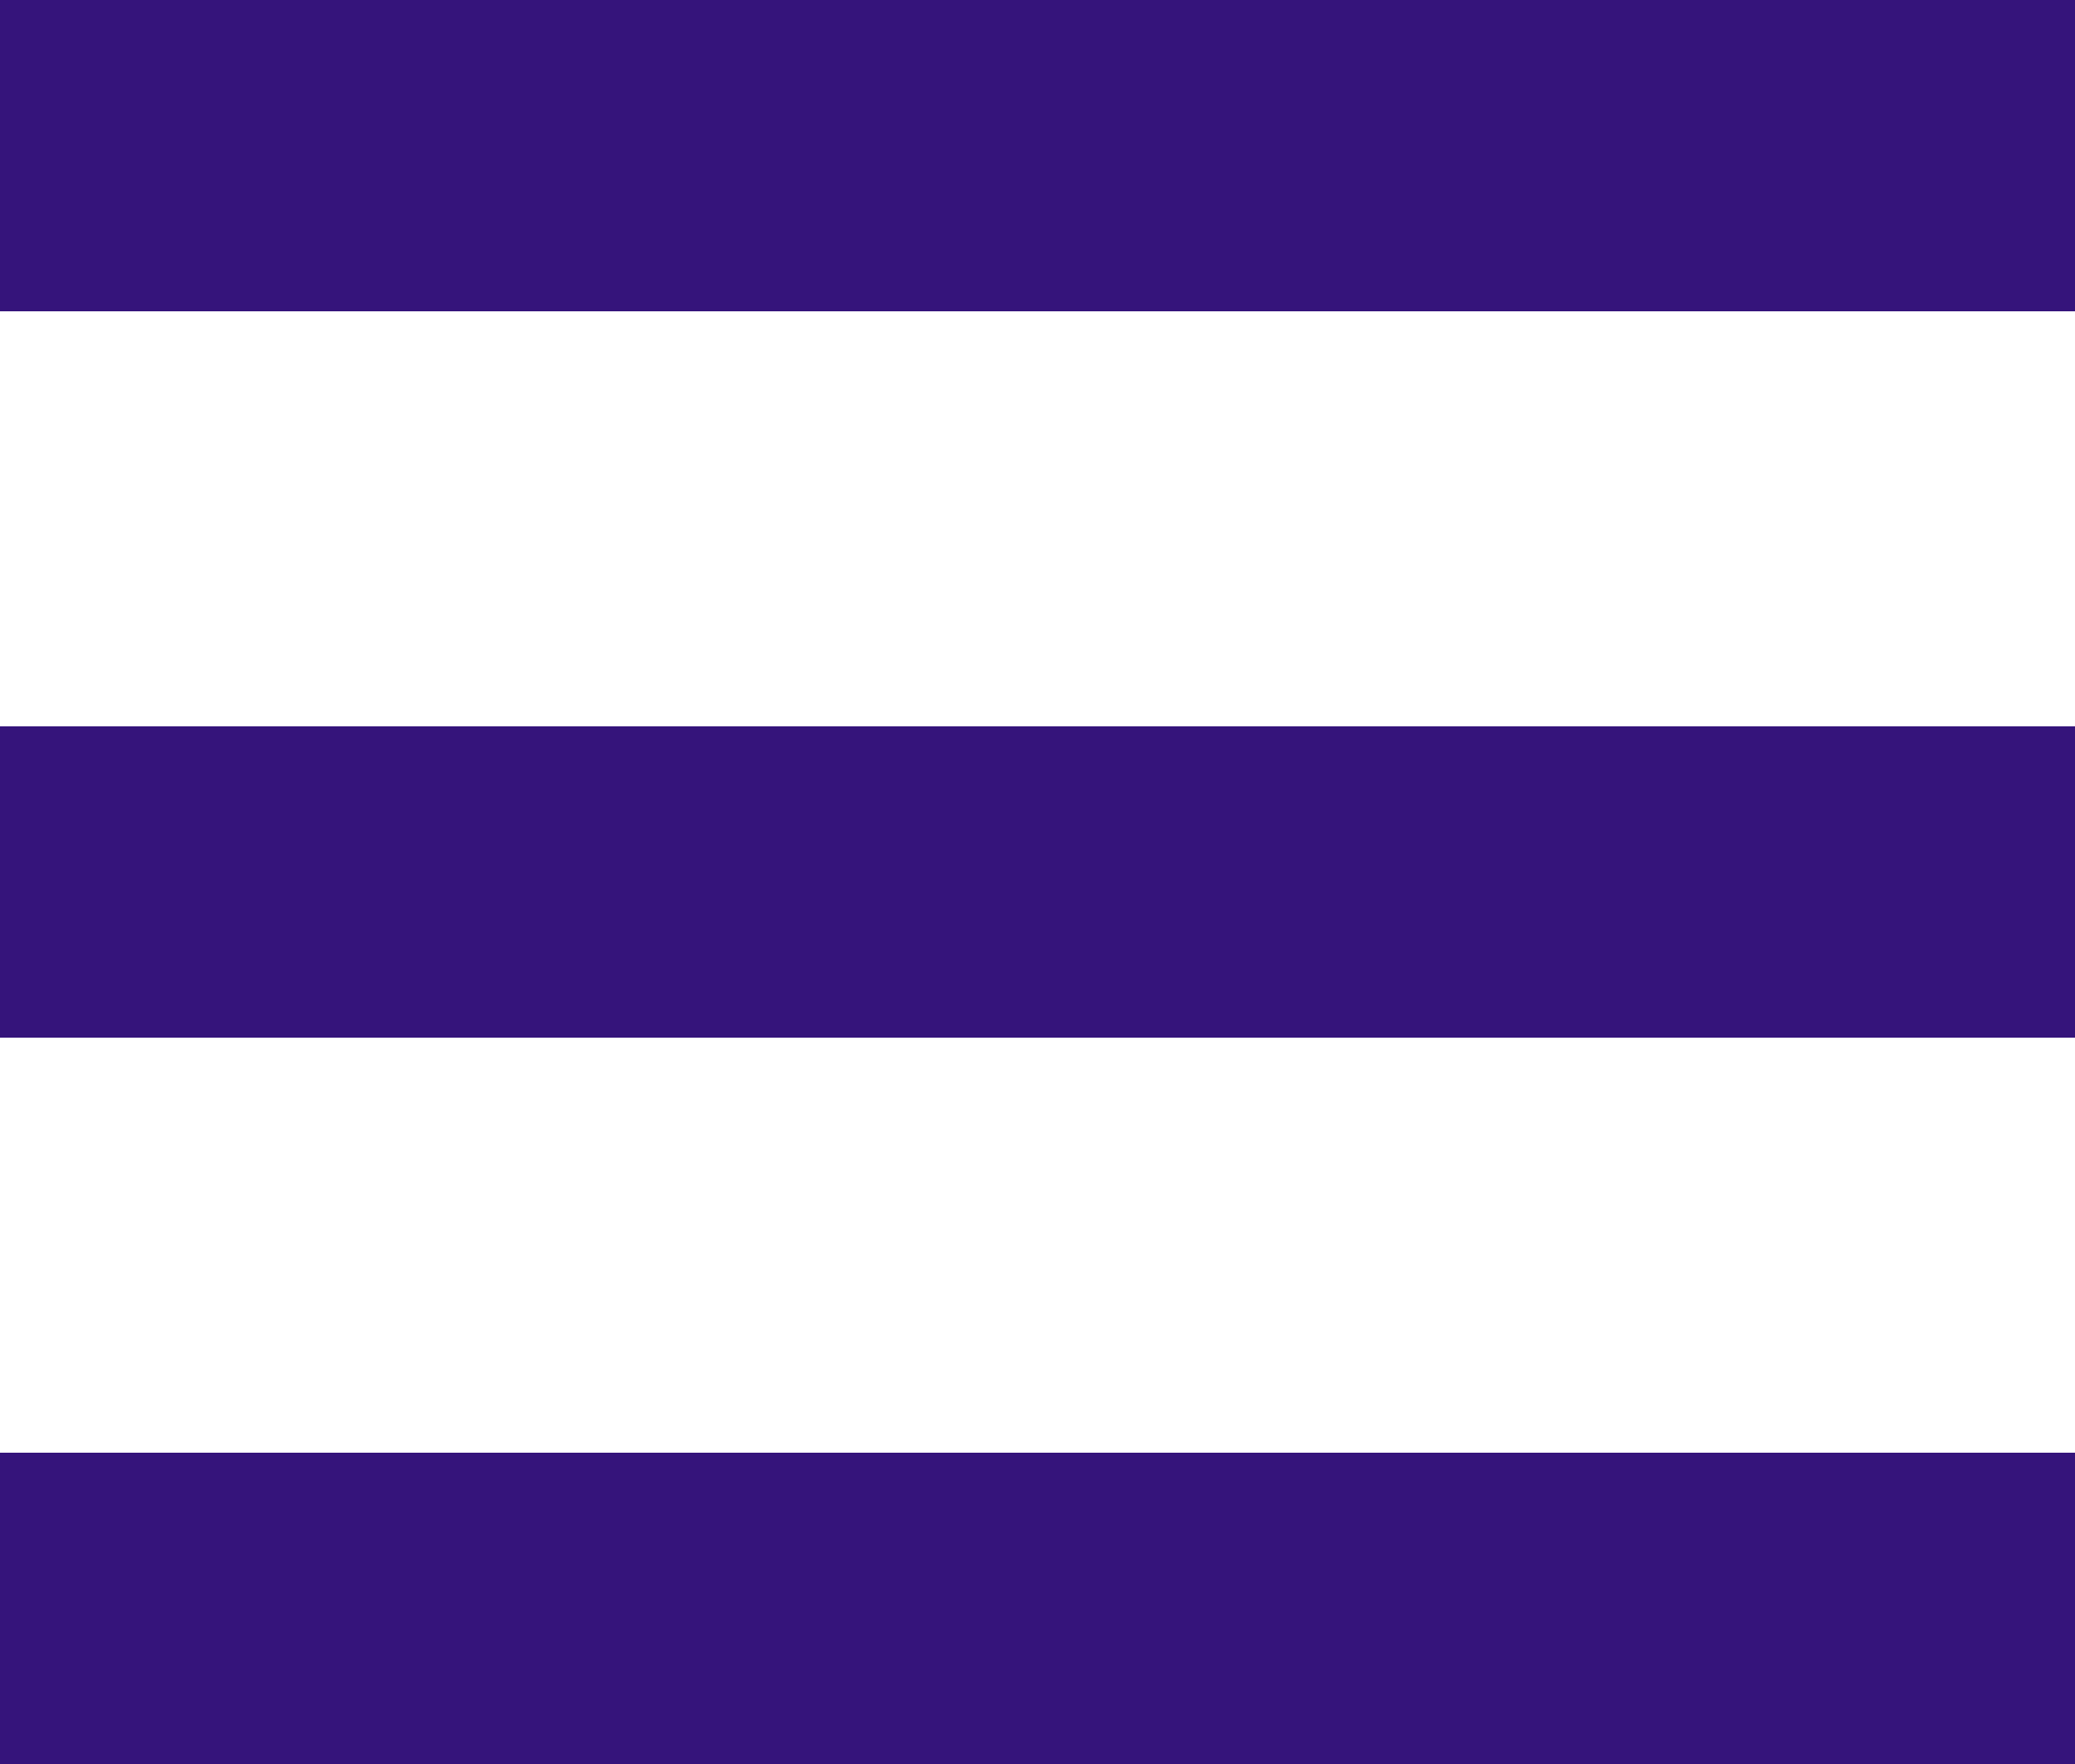
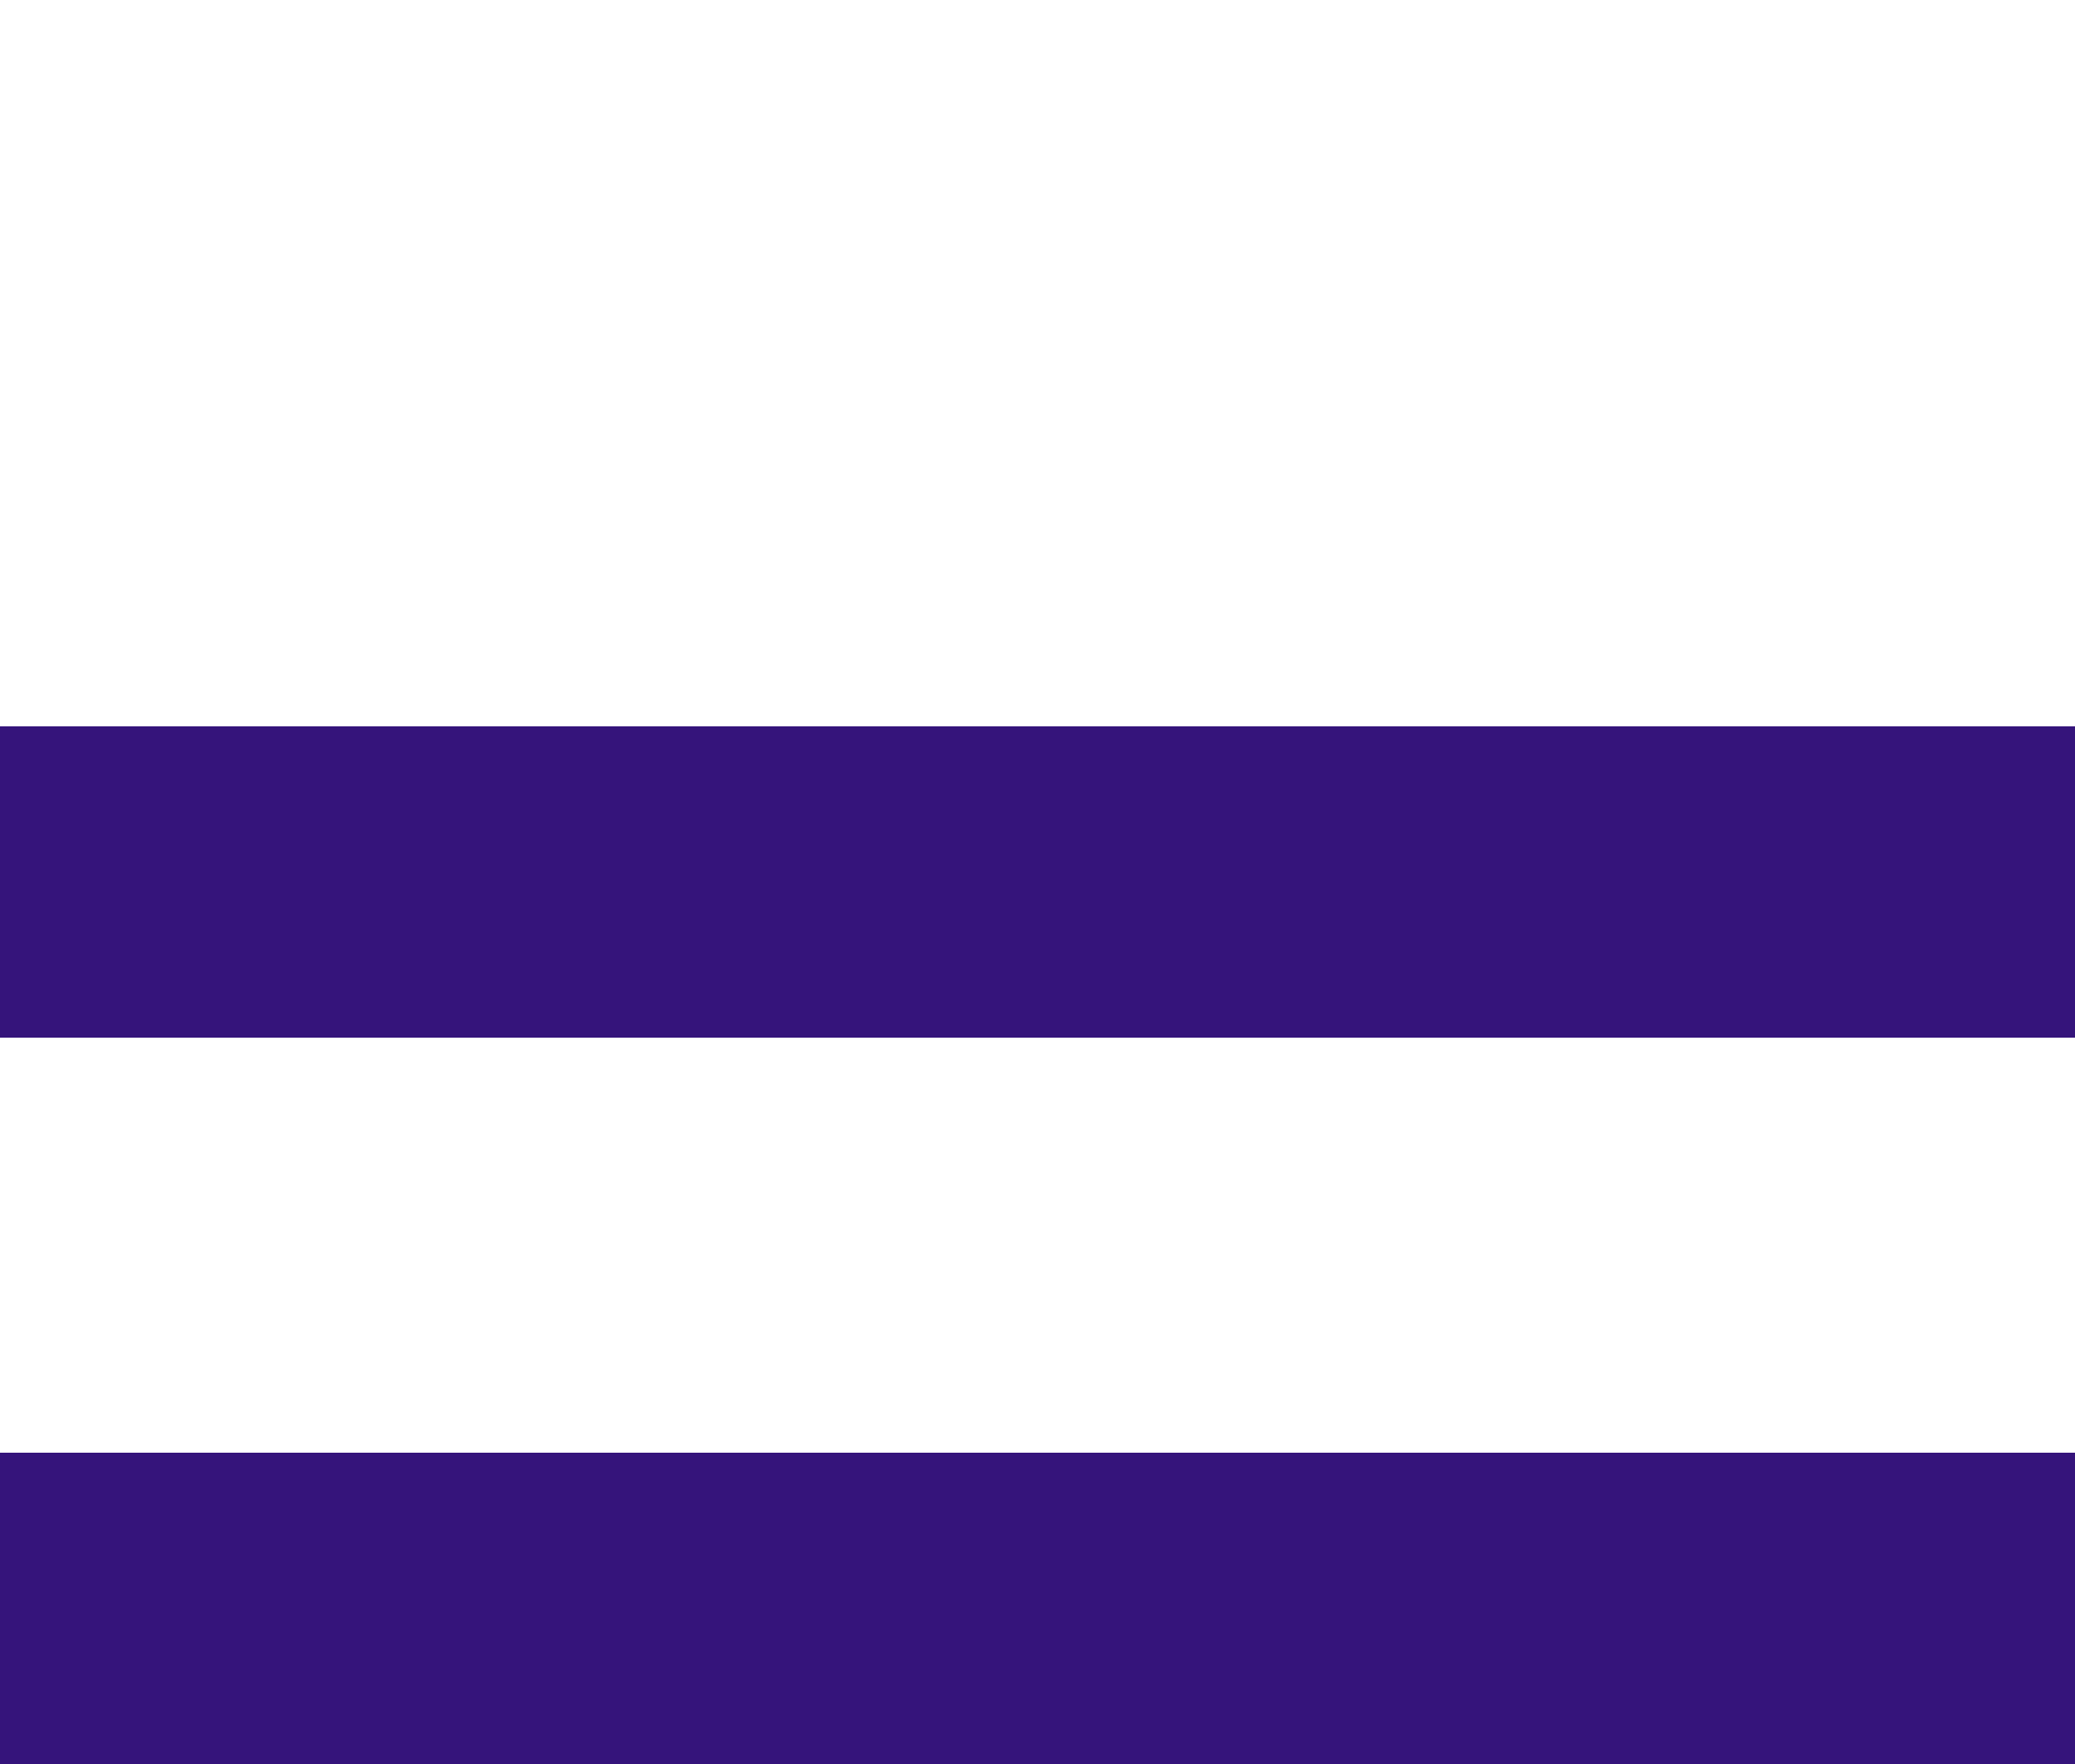
<svg xmlns="http://www.w3.org/2000/svg" id="Hamburger" viewBox="0 0 20 17">
  <defs>
    <style>.cls-1{fill:#35147b;}</style>
  </defs>
  <title>Artboard 1</title>
  <g id="Line">
-     <rect class="cls-1" width="20" height="3" />
-   </g>
+     </g>
  <g id="Line-2" data-name="Line">
    <rect class="cls-1" y="14" width="20" height="3" />
  </g>
  <g id="Line-3" data-name="Line">
    <rect class="cls-1" y="7" width="20" height="3" />
  </g>
</svg>